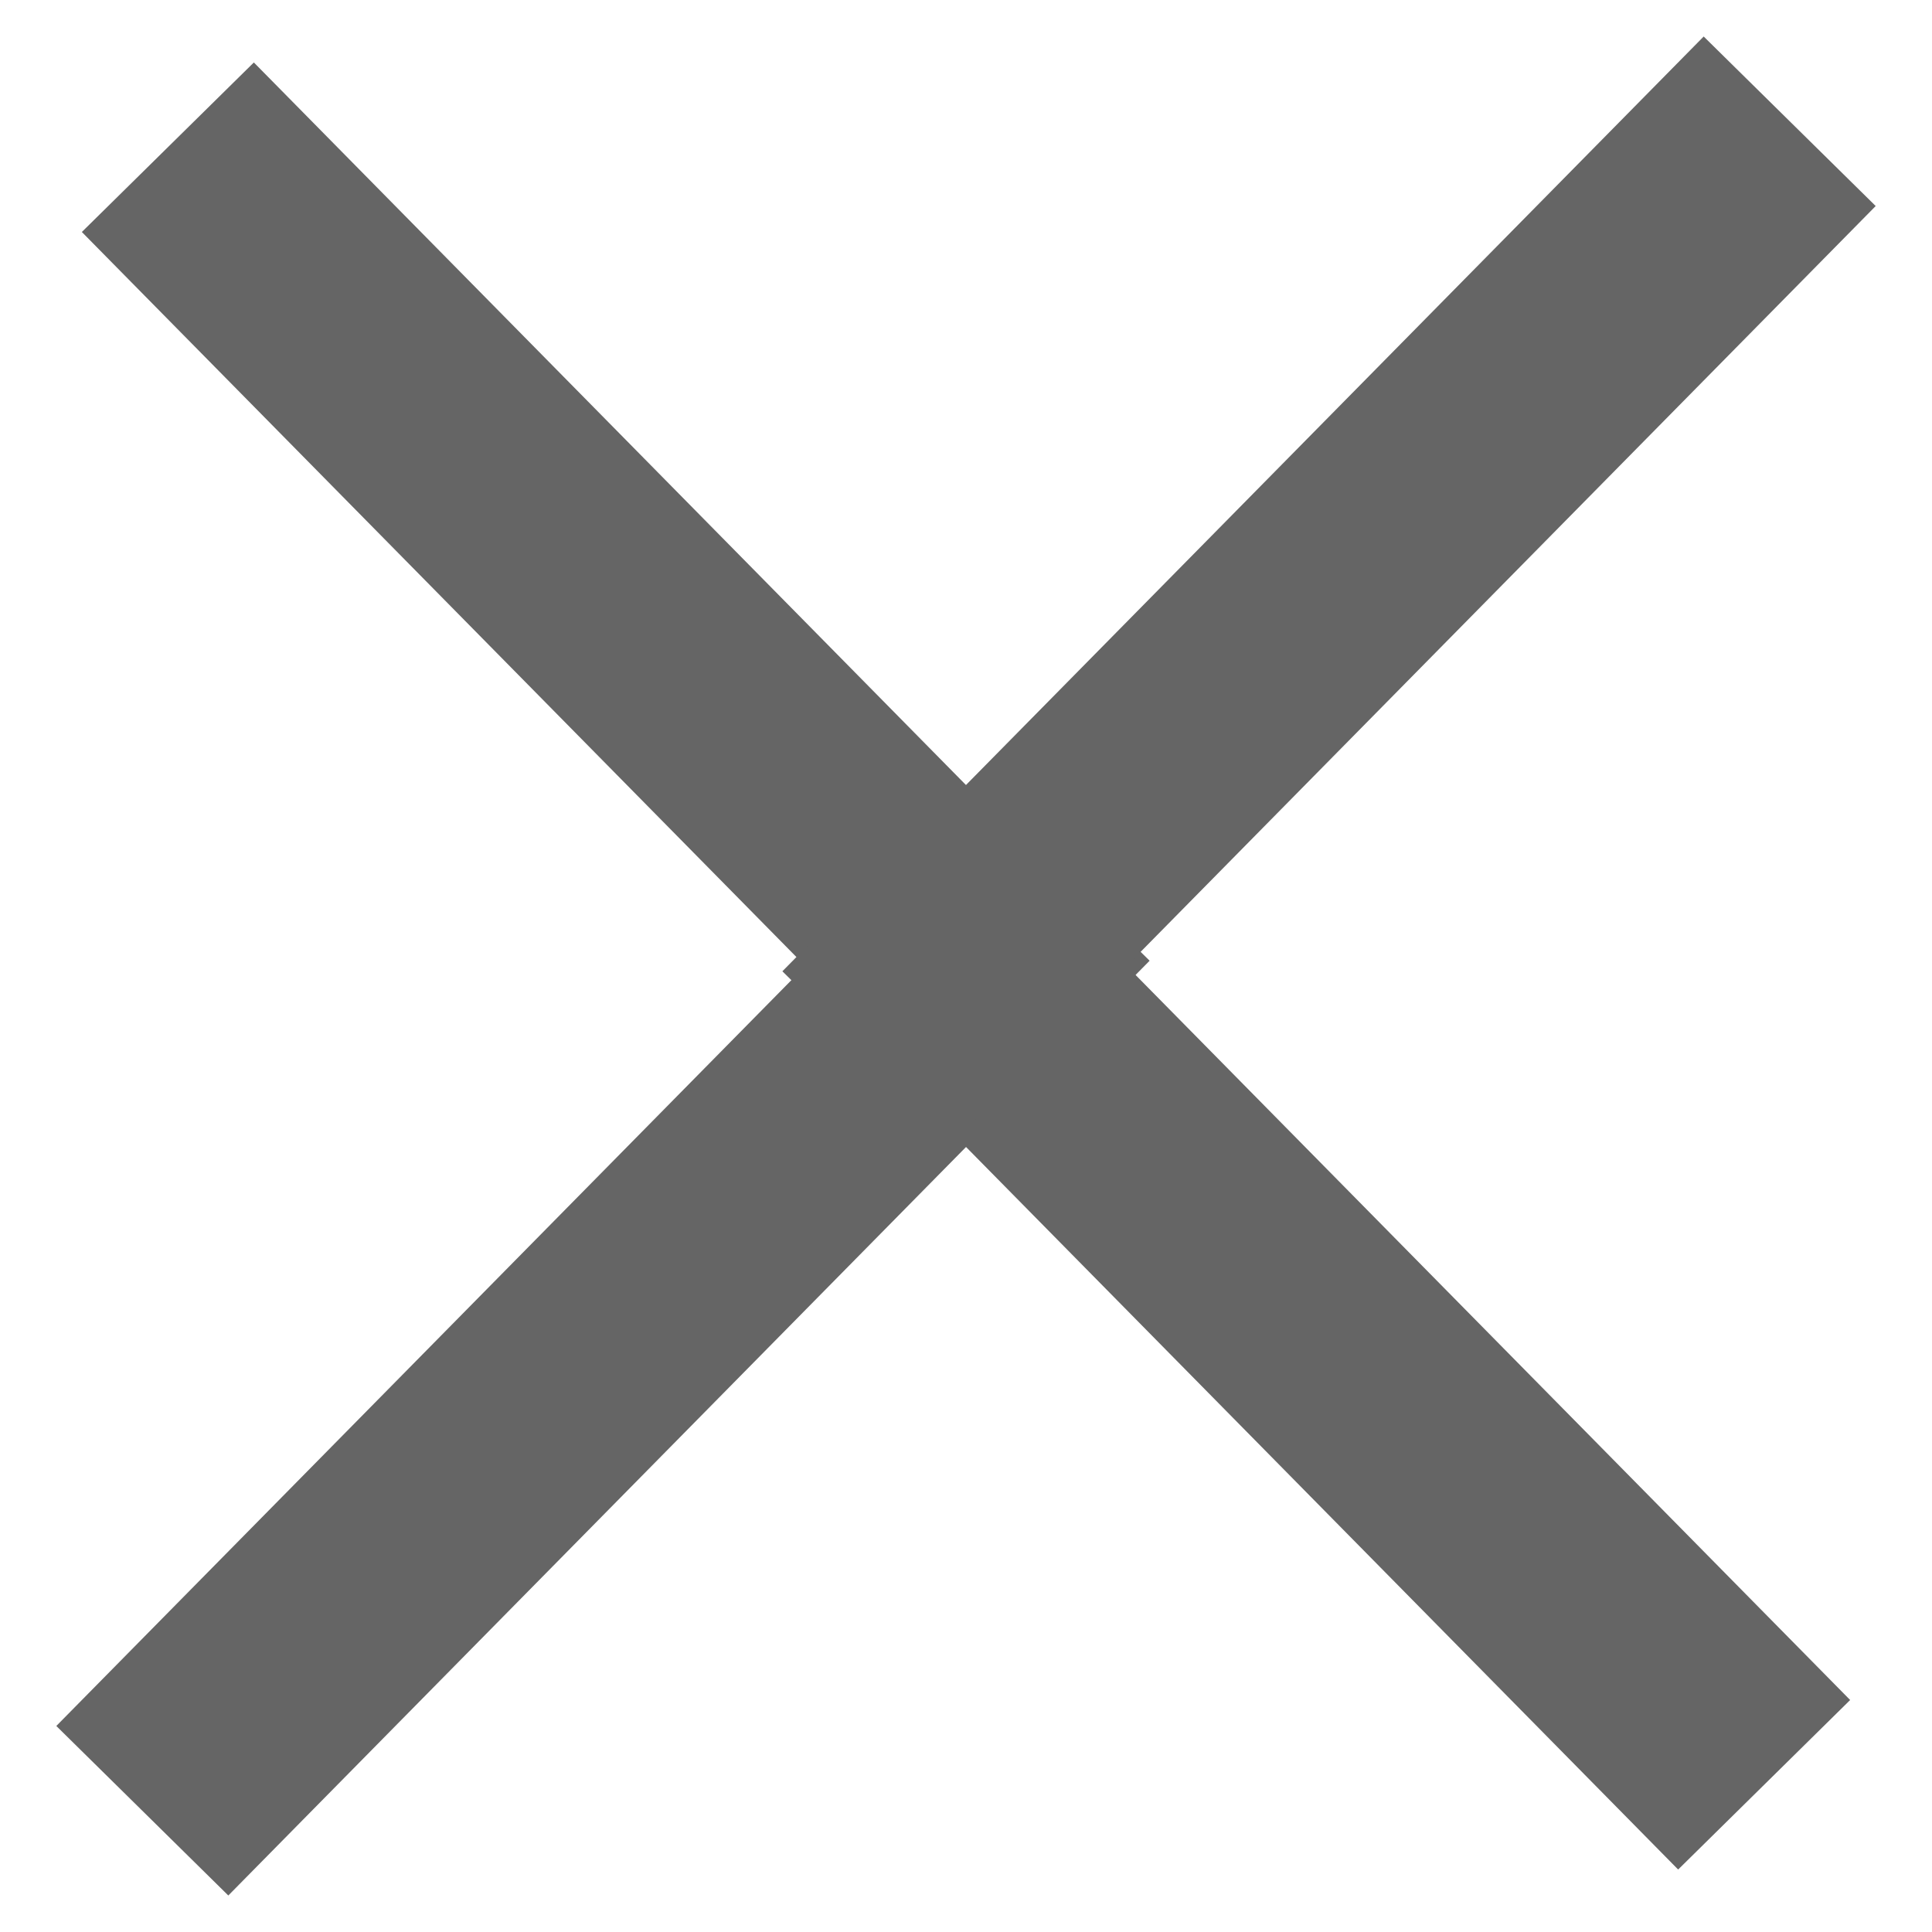
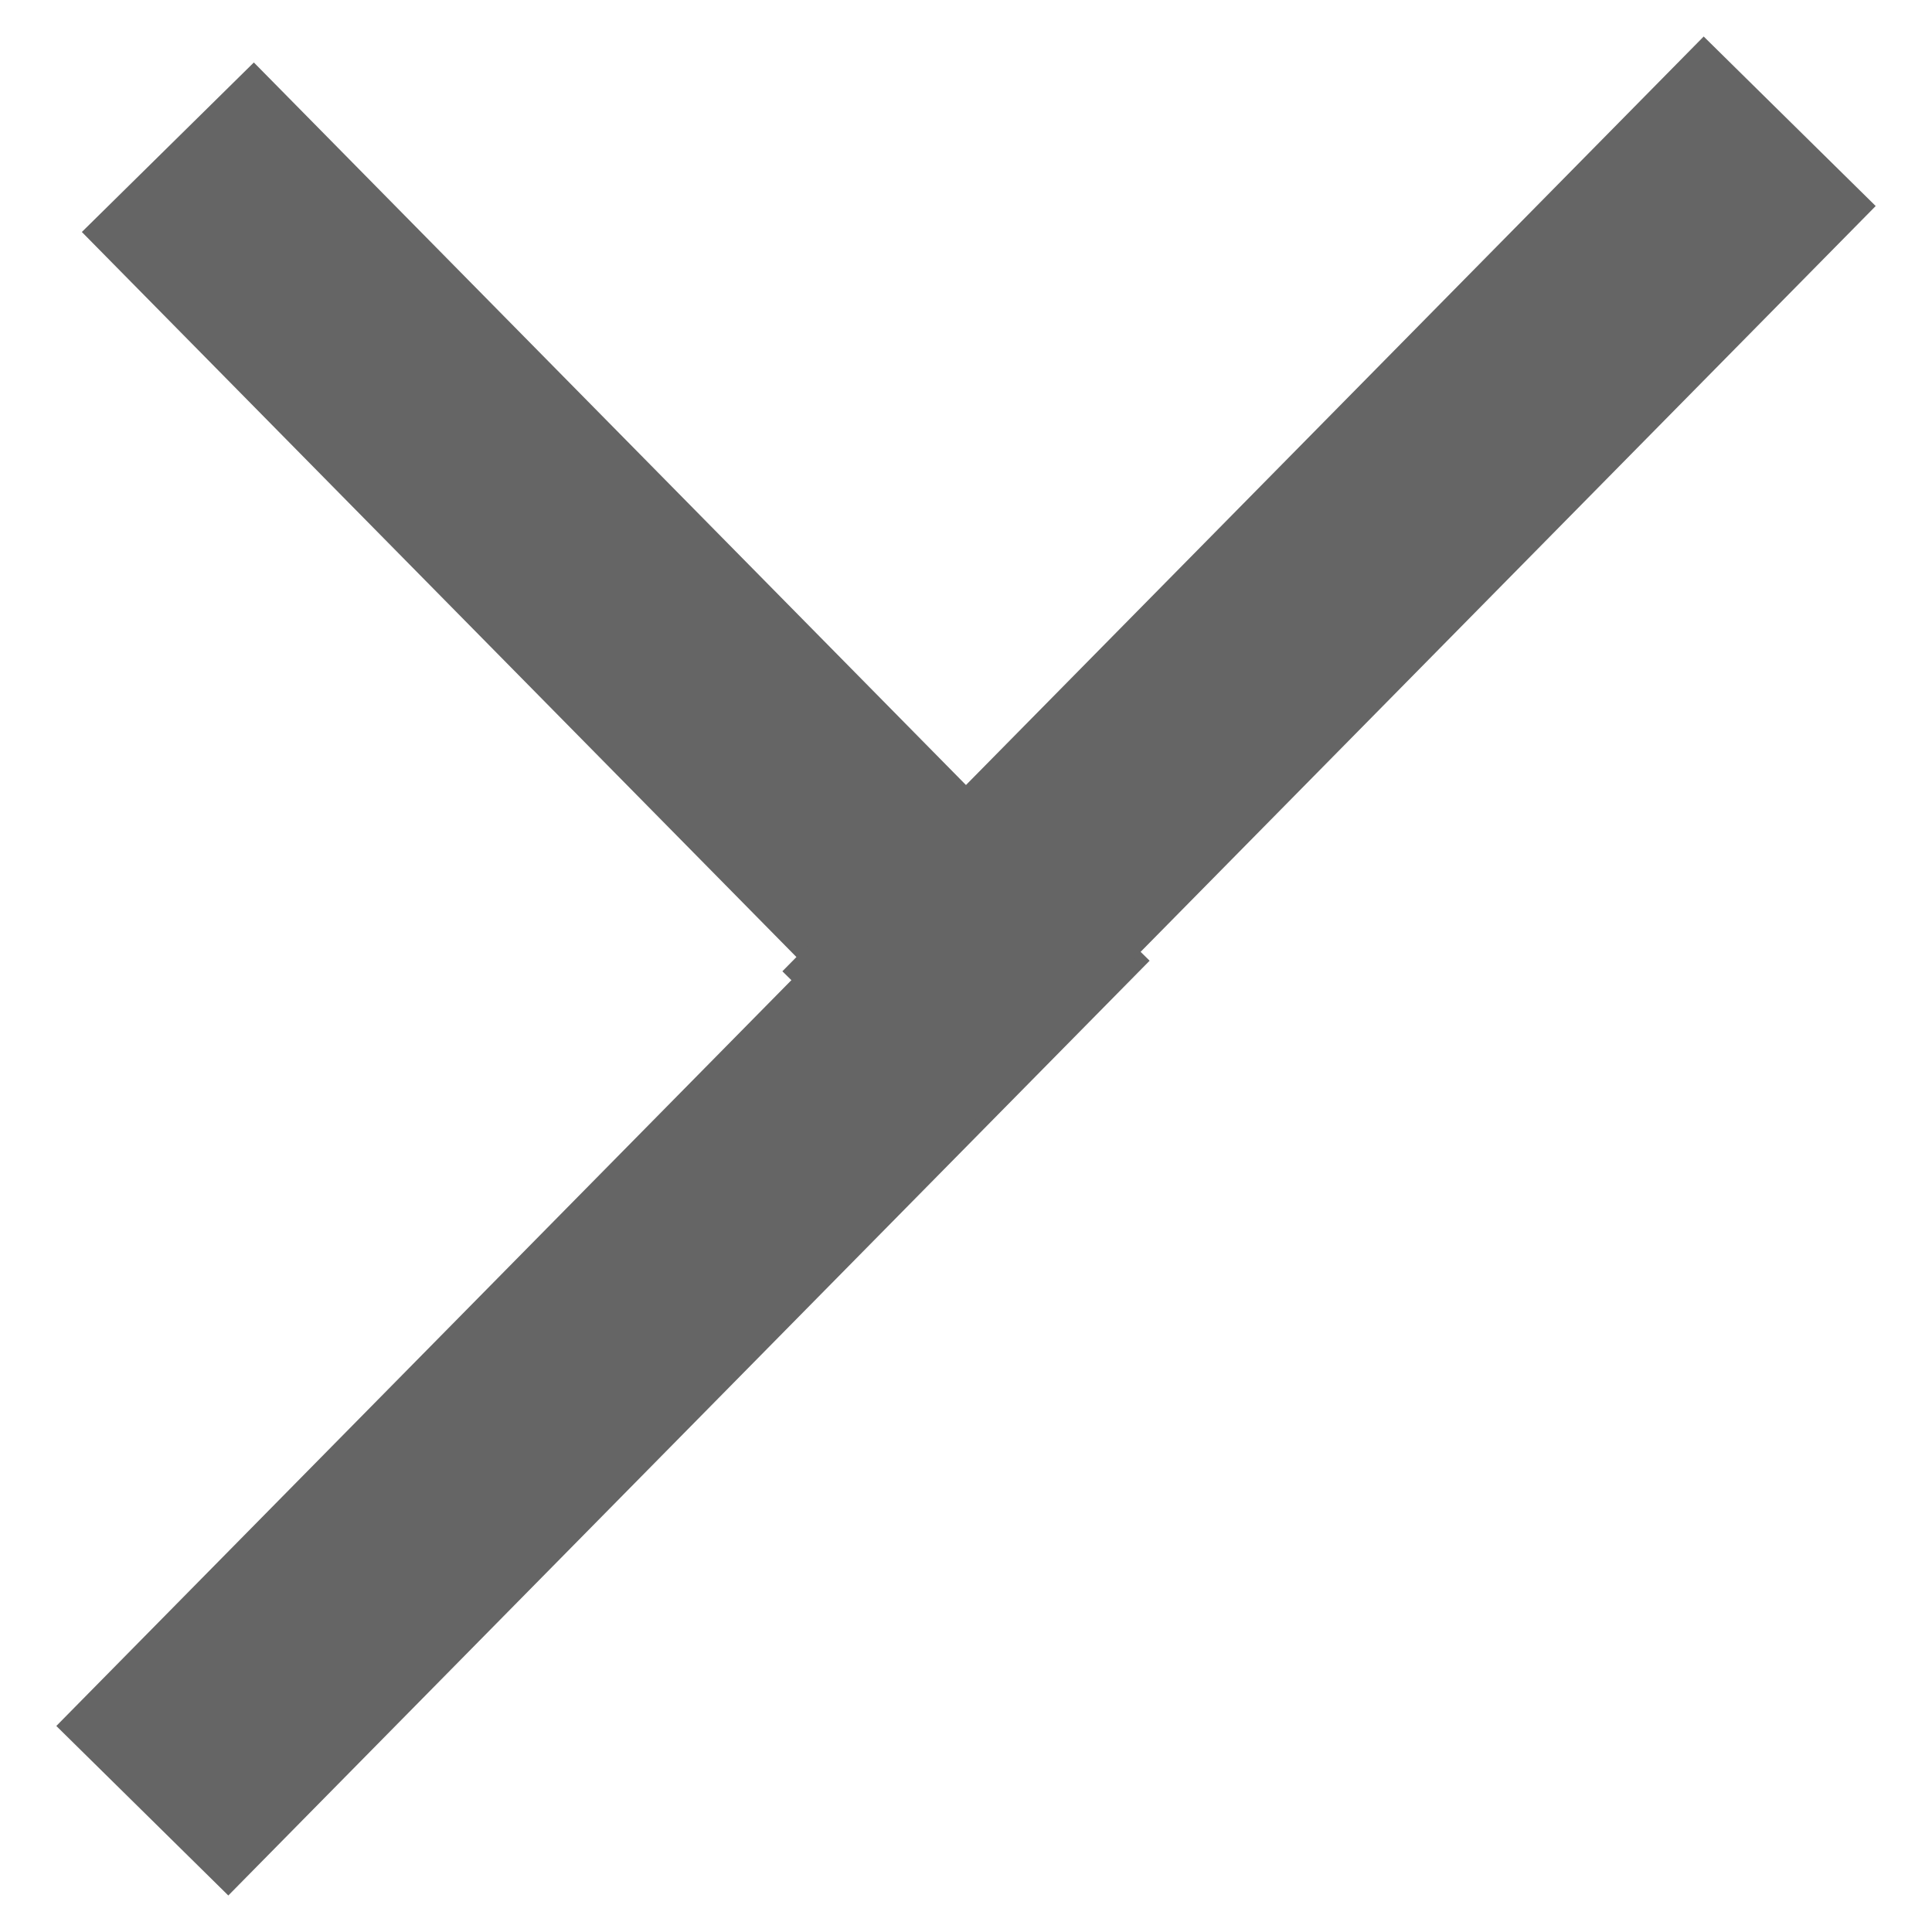
<svg xmlns="http://www.w3.org/2000/svg" width="32px" height="32px" viewBox="0 0 32 32" version="1.1">
  <title>Group 2</title>
  <desc>Created with Sketch.</desc>
  <defs />
  <g id="Page-1" stroke="none" stroke-width="1" fill="none" fill-rule="evenodd" stroke-linecap="square">
    <g id="Foto" transform="translate(-1221, -28)" stroke="#656565" stroke-width="4">
      <g id="Group-2" transform="translate(1224, 31)">
        <g id="Group-Copy" transform="translate(7, 13) rotate(-180) translate(-7, -13) ">
          <path d="M1.281,13.433 L12.816,25.137" id="Line" />
          <path d="M0.427,0.433 L12.879,13.067" id="Line" transform="translate(6.833, 6.933) scale(-1, 1) translate(-6.833, -6.933) " />
        </g>
        <g id="Group-Copy" transform="translate(12, 0)">
-           <path d="M1.281,13.433 L12.816,25.137" id="Line" />
          <path d="M0.427,0.433 L12.879,13.067" id="Line" transform="translate(6.833, 6.933) scale(-1, 1) translate(-6.833, -6.933) " />
        </g>
      </g>
    </g>
  </g>
</svg>